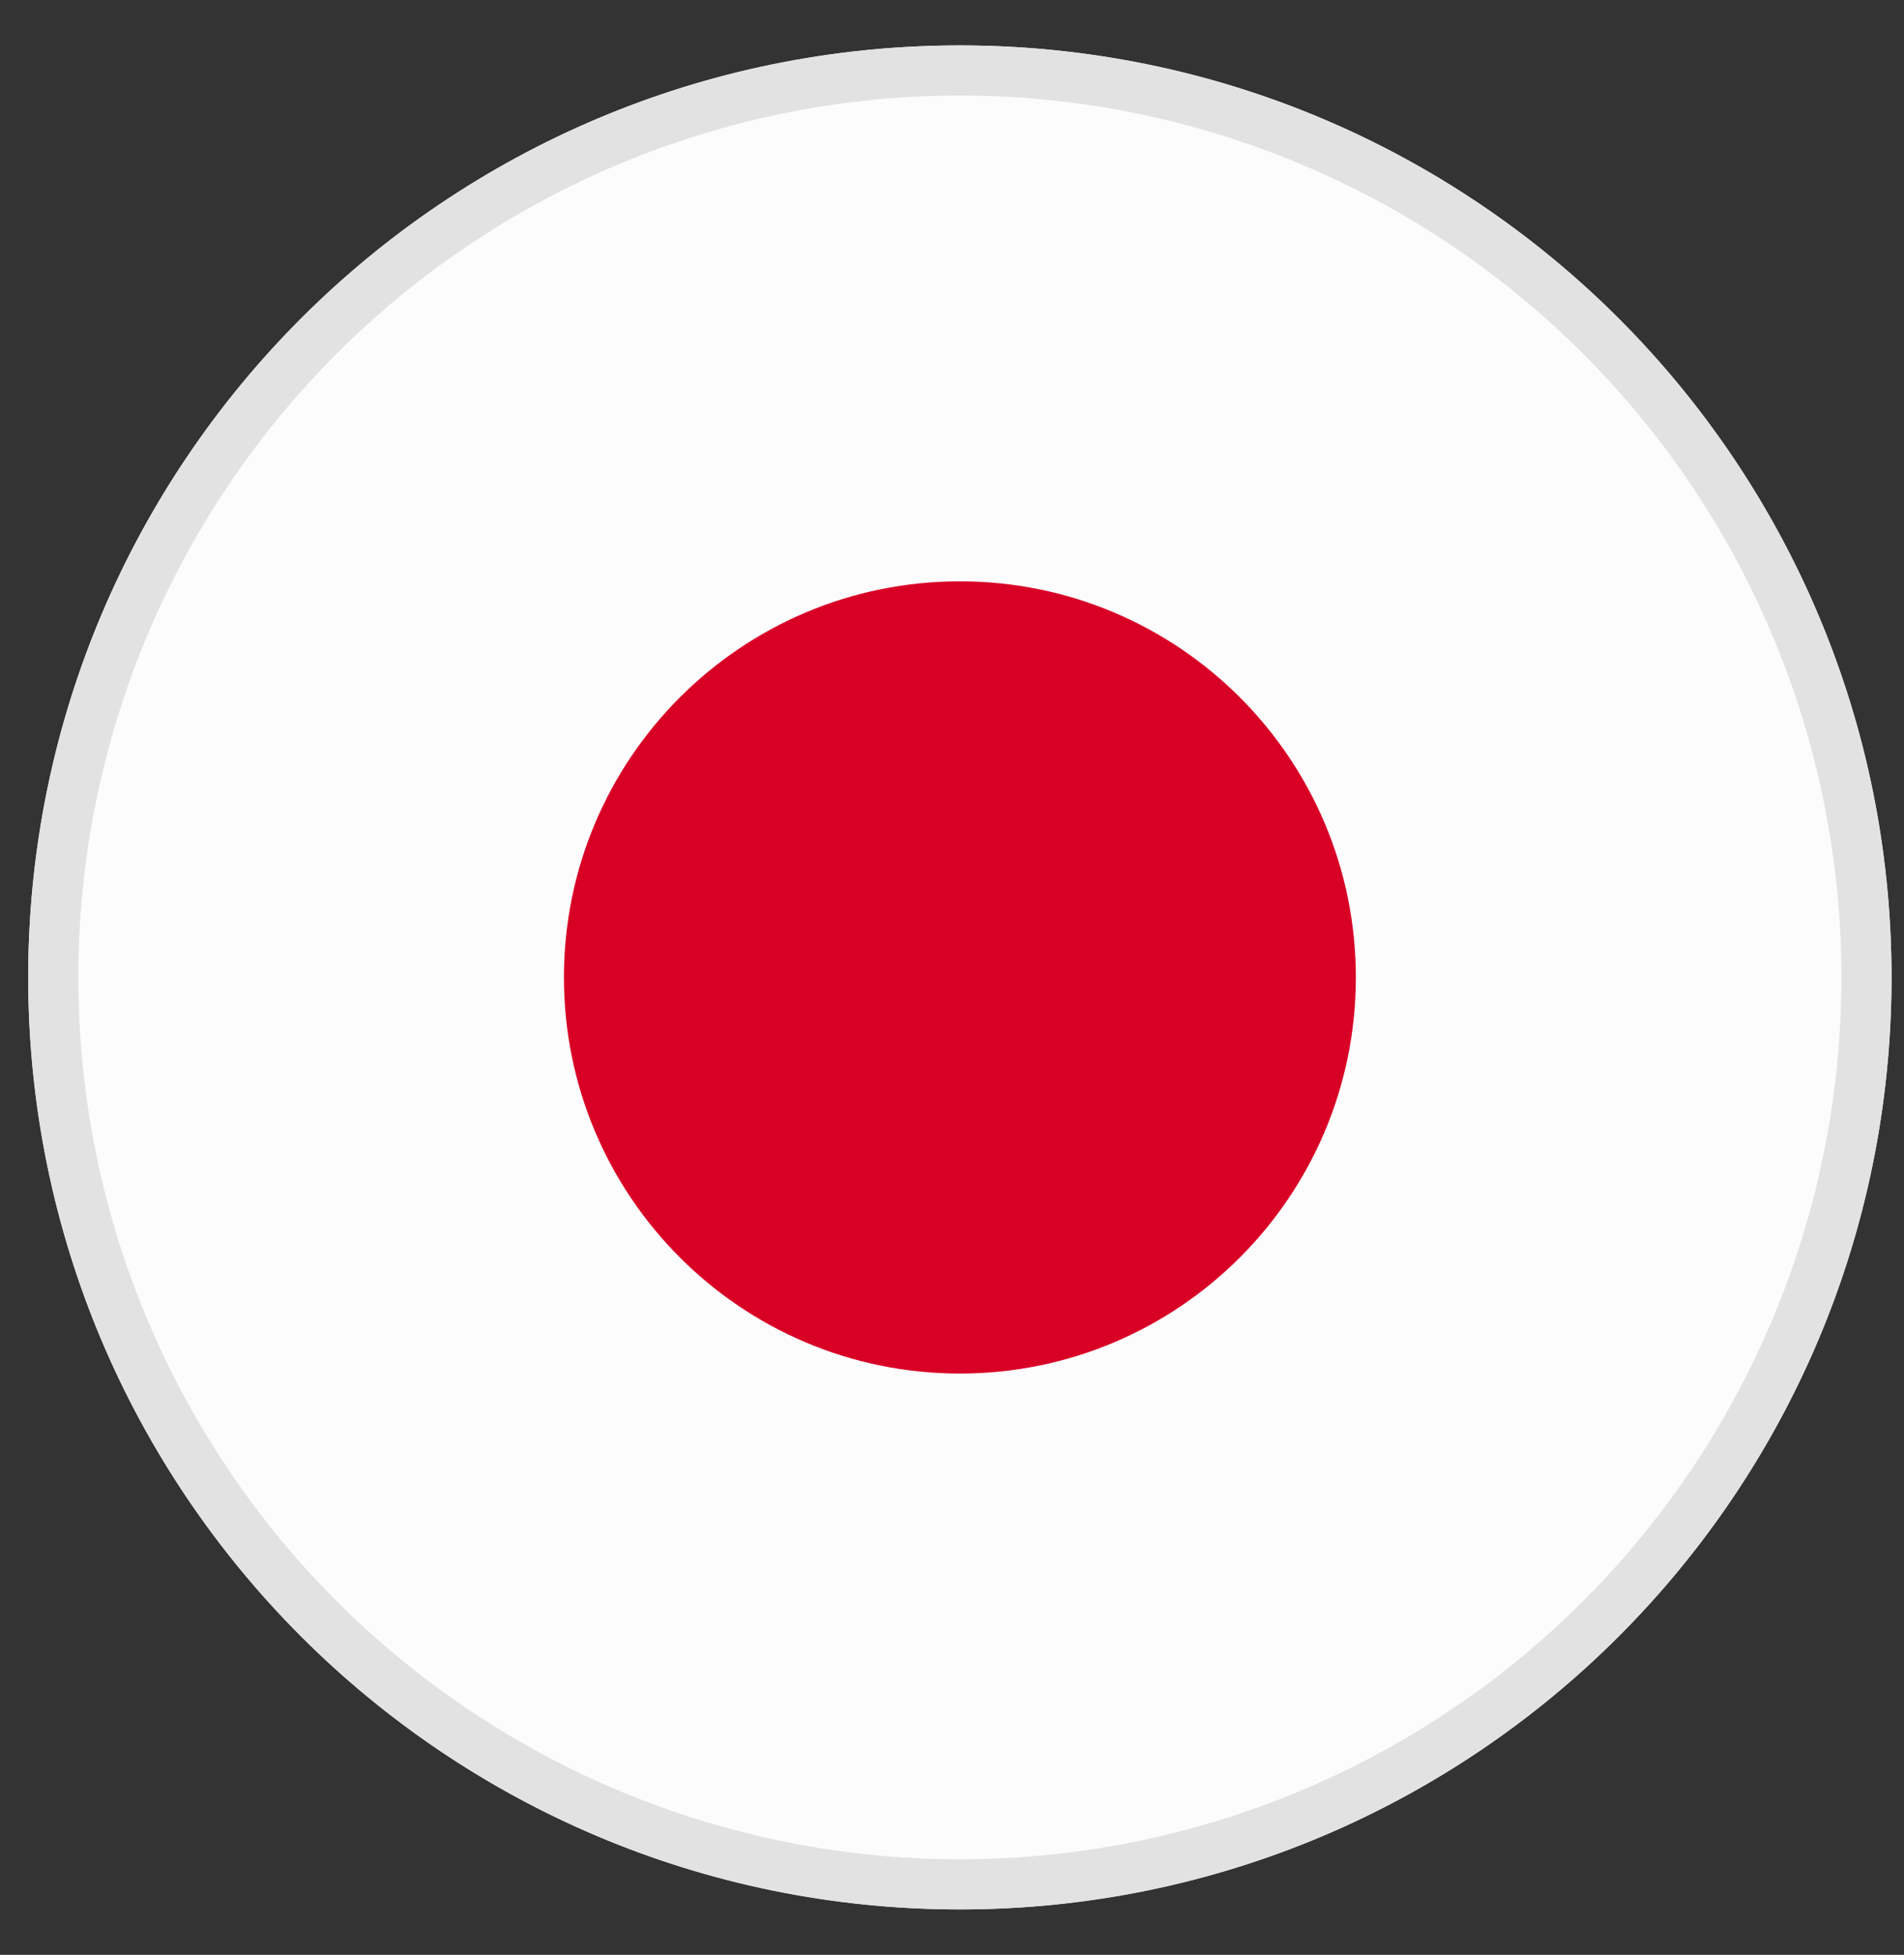
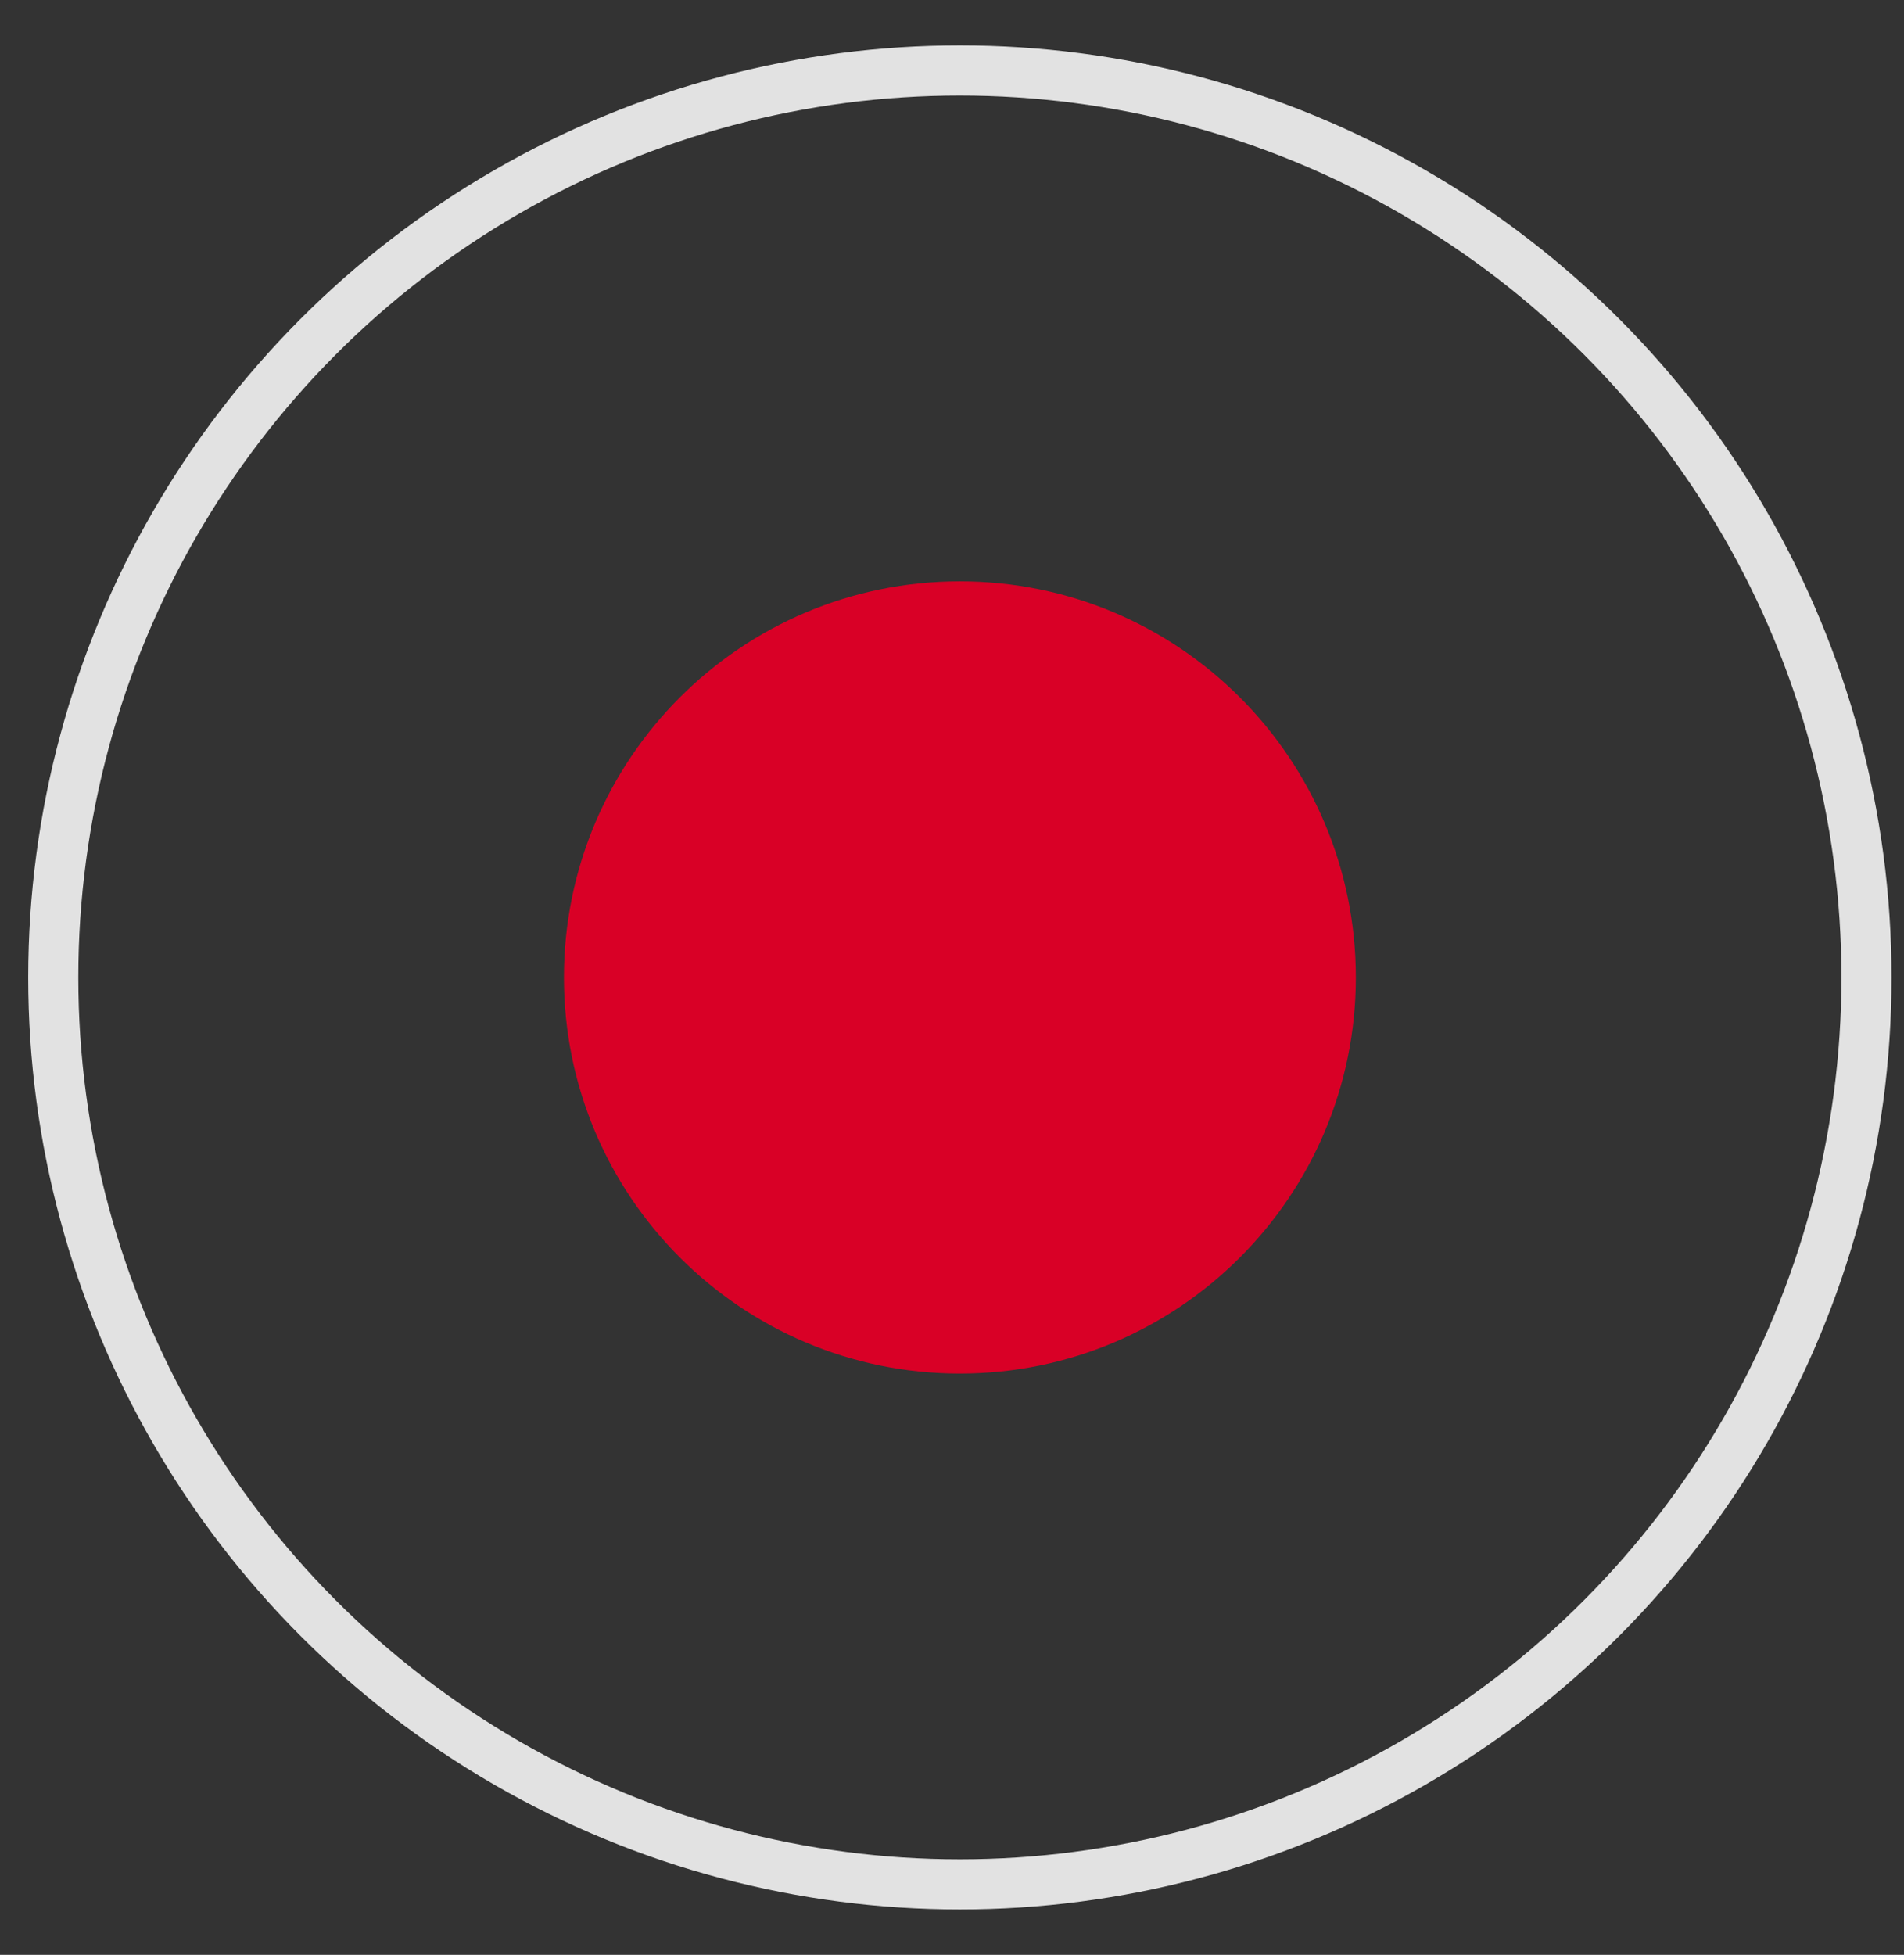
<svg xmlns="http://www.w3.org/2000/svg" width="38" height="39" viewBox="0 0 38 39" fill="none">
  <rect x="0" y="0" width="38" height="39" fill="#333333" stroke="none" />
-   <path d="M37.751 19.5C37.751 29.769 29.427 38.094 19.157 38.094C8.888 38.094 0.563 29.769 0.563 19.5C0.563 9.231 8.888 0.906 19.157 0.906C29.427 0.906 37.751 9.231 37.751 19.5Z" fill="#FCFCFC" />
  <path d="M27.06 19.5C27.06 23.864 23.522 27.403 19.157 27.403C14.793 27.403 11.255 23.864 11.255 19.5C11.255 15.136 14.793 11.598 19.157 11.598C23.522 11.598 27.06 15.136 27.06 19.5Z" fill="#D90026" />
  <circle cx="19.157" cy="19.5" r="18.094" stroke="#E2E2E2" />
</svg>